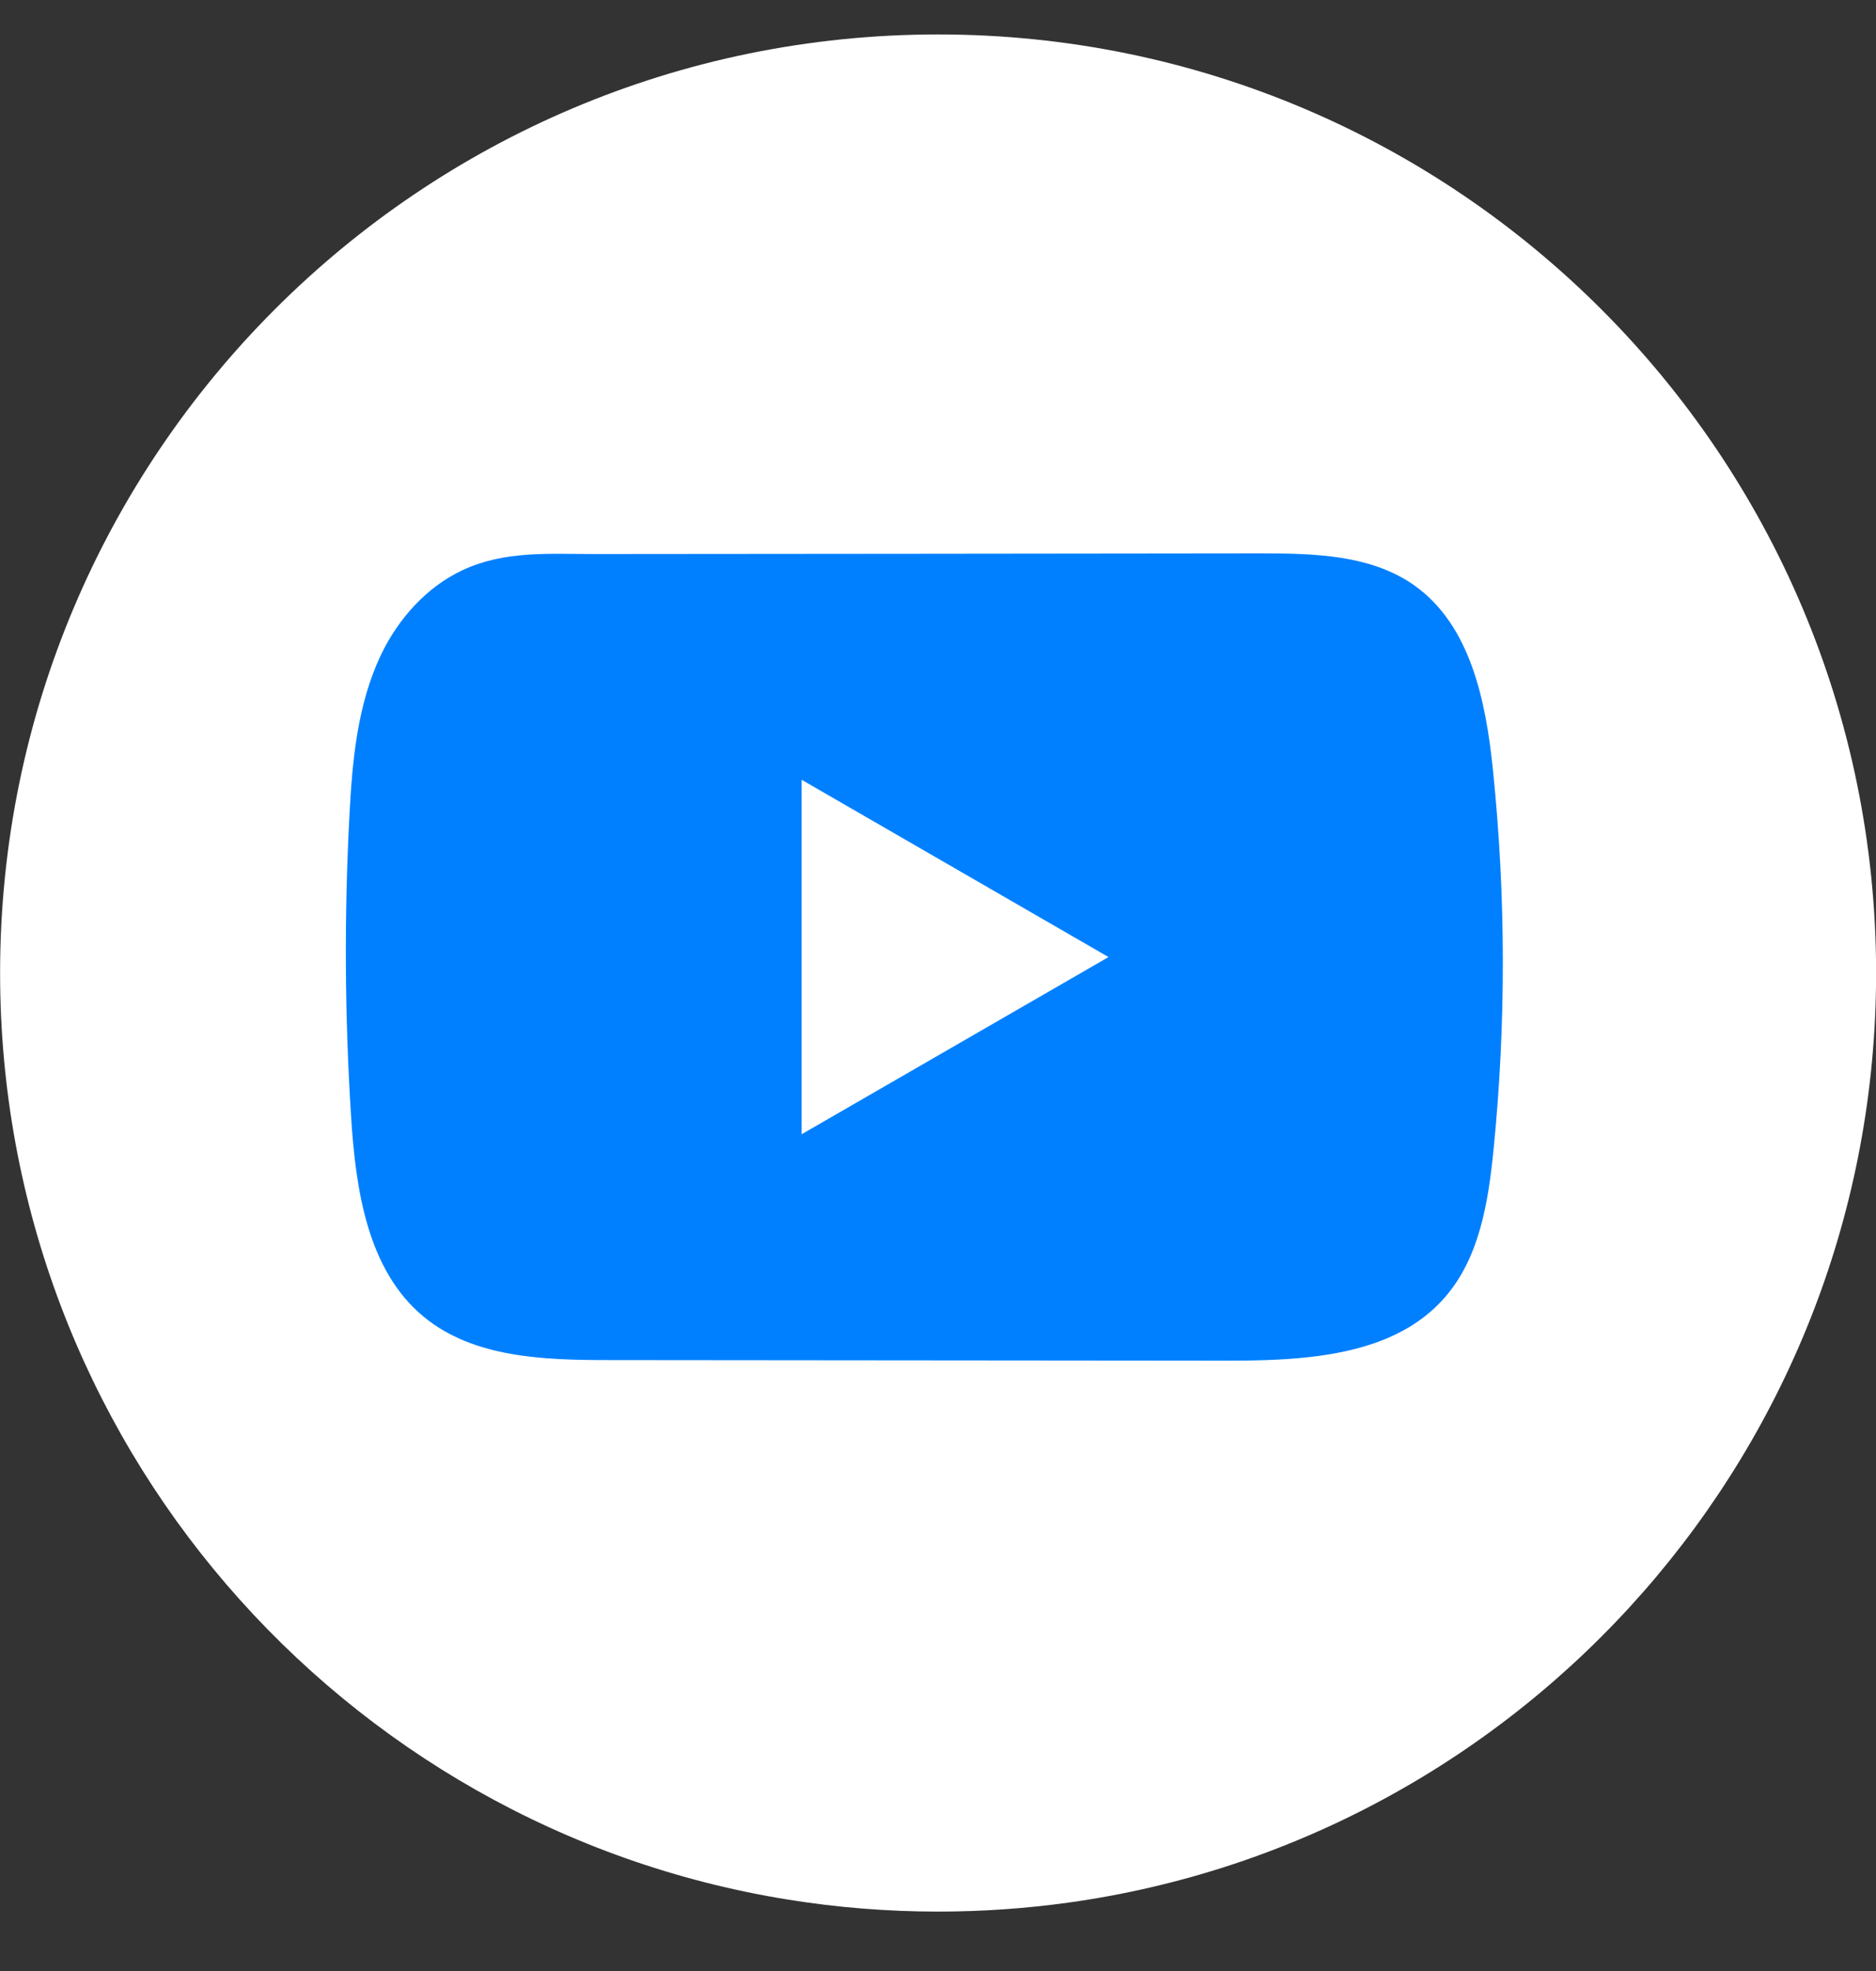
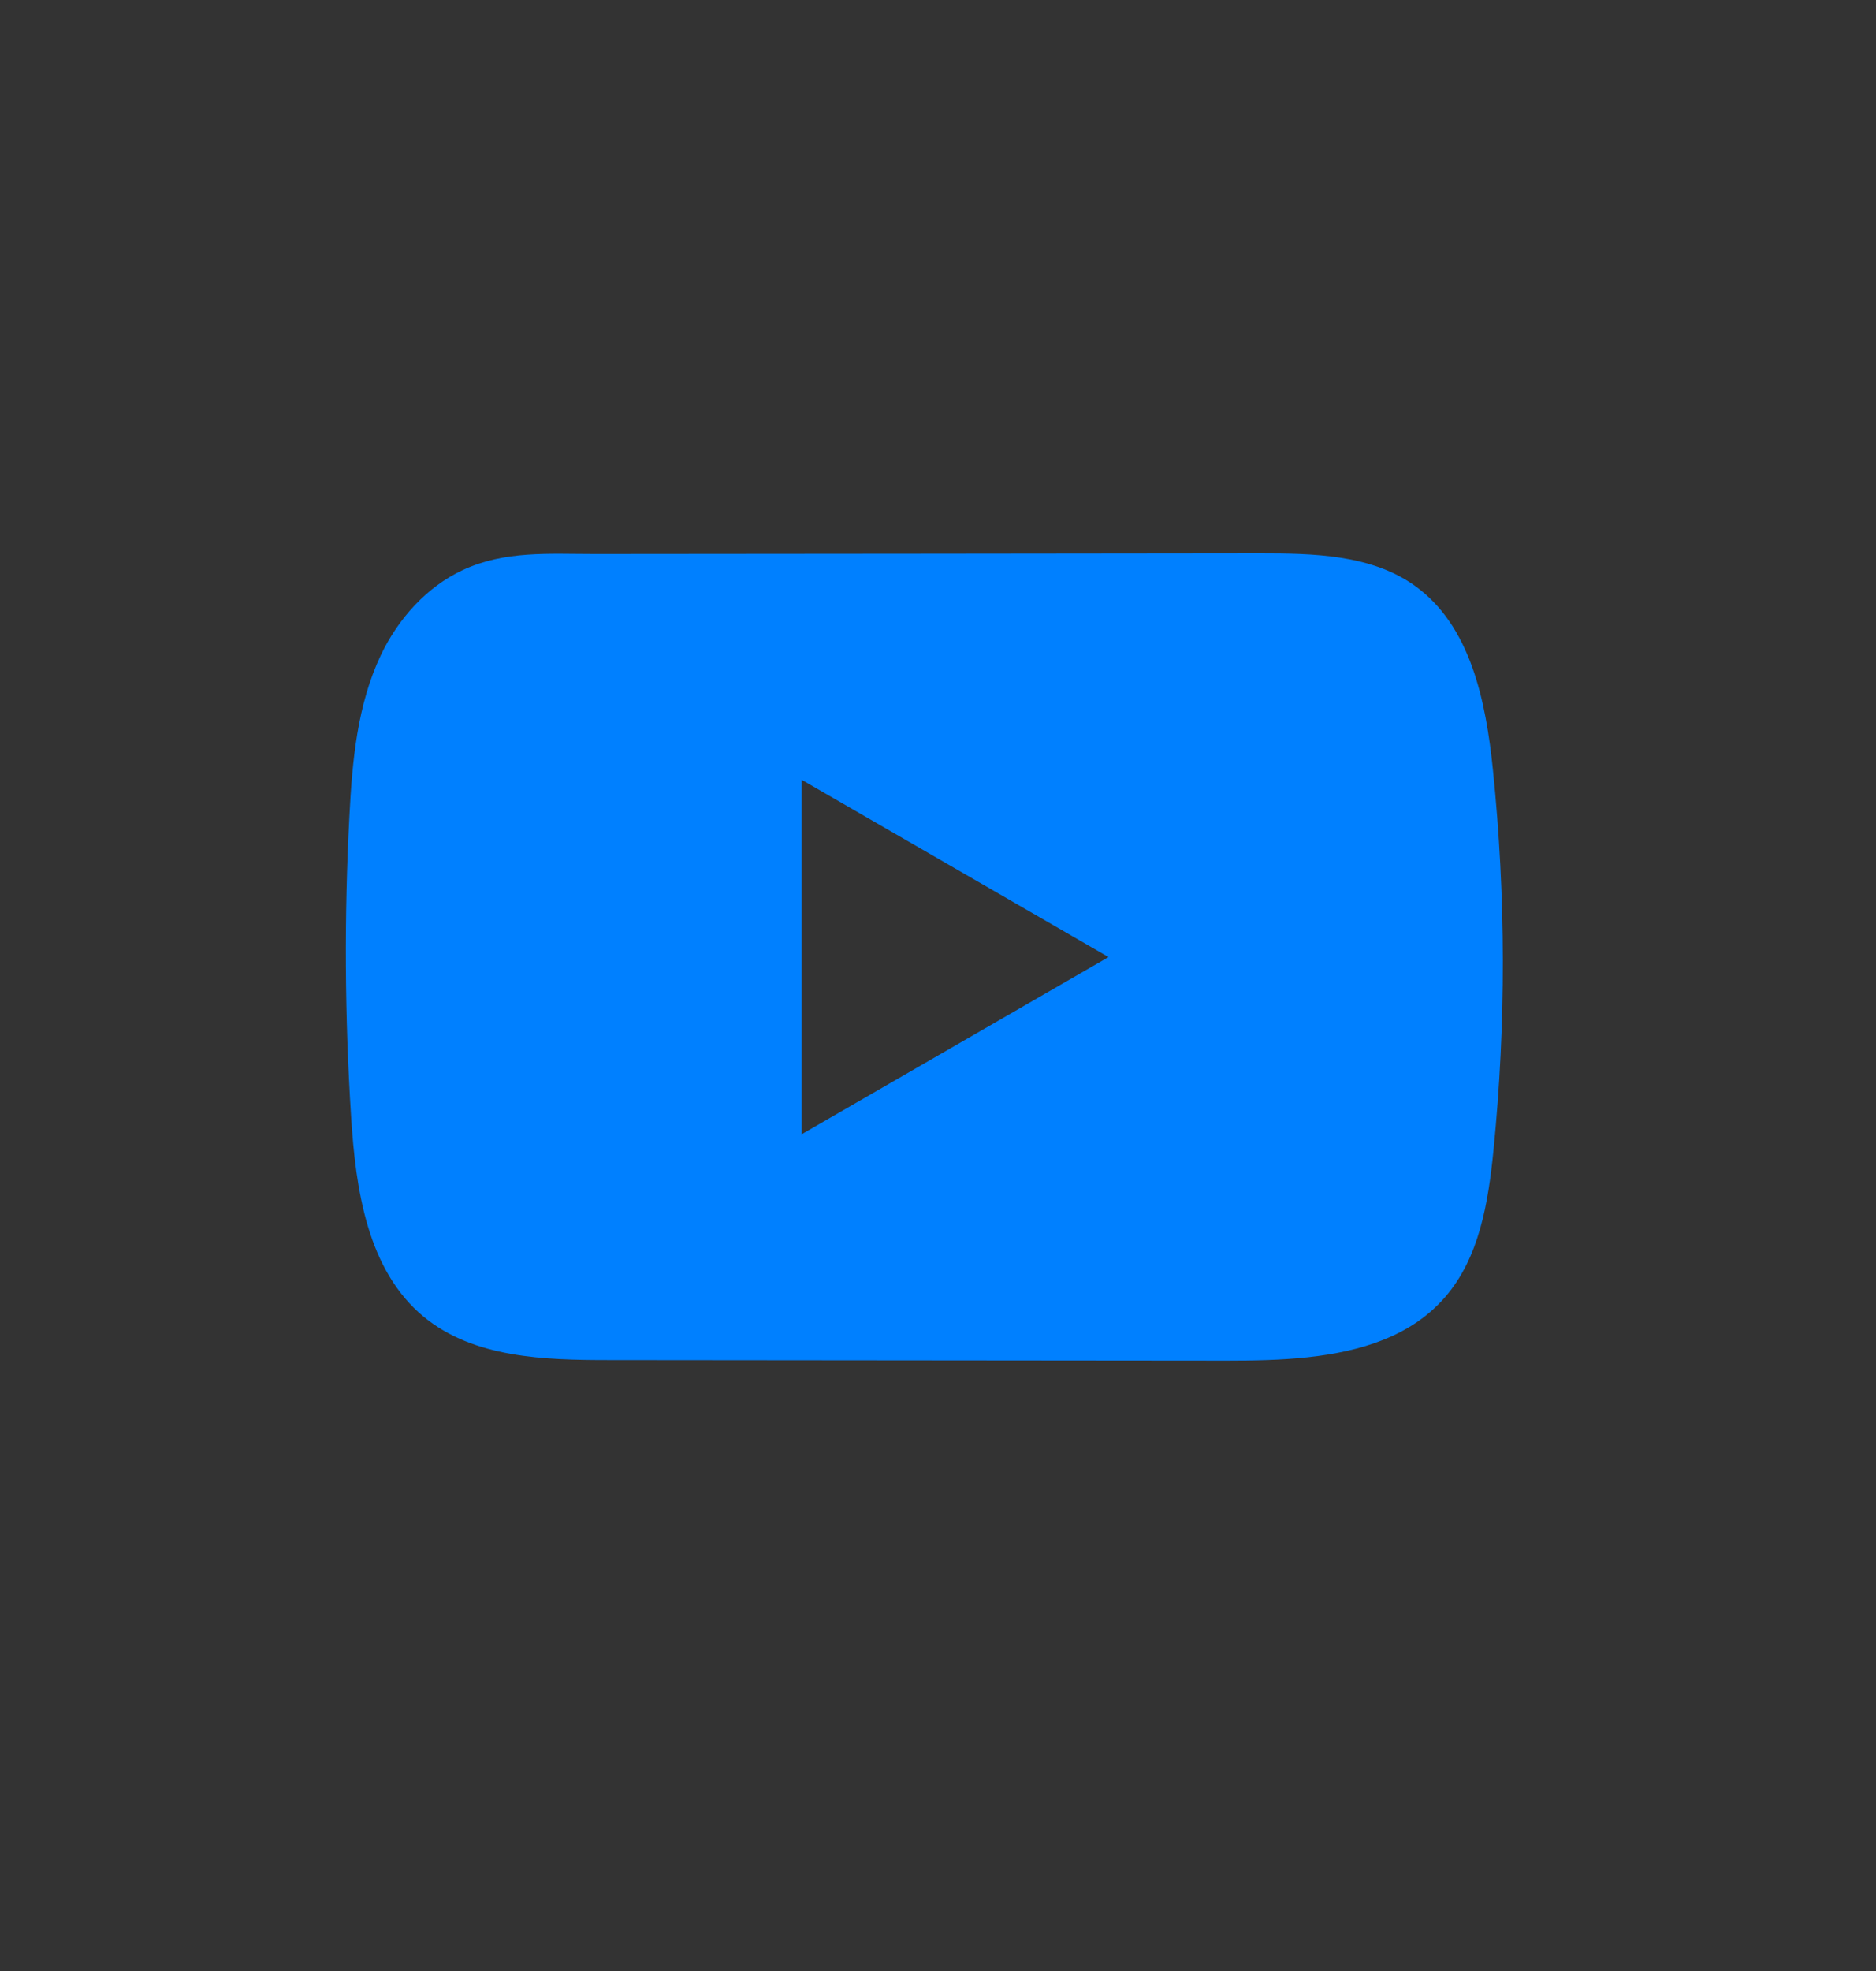
<svg xmlns="http://www.w3.org/2000/svg" width="20" height="21" viewBox="0 0 20 21" fill="none">
  <rect x="0" y="0" width="20" height="21" fill="#333333" stroke="none" />
-   <path d="M20.001 10.367C20.001 15.418 16.257 19.593 11.393 20.271C10.938 20.334 10.473 20.367 10.001 20.367C9.456 20.367 8.921 20.323 8.399 20.239C3.638 19.473 0.001 15.344 0.001 10.367C0.001 4.844 4.478 0.367 10.001 0.367C15.524 0.367 20.001 4.844 20.001 10.367V10.367Z" fill="white" />
  <path d="M15.916 8.202C15.841 7.47 15.678 6.662 15.078 6.237C14.613 5.908 14.002 5.896 13.432 5.896C12.226 5.897 11.021 5.898 9.815 5.9C8.656 5.901 7.496 5.902 6.337 5.903C5.852 5.903 5.381 5.865 4.931 6.075C4.545 6.255 4.243 6.597 4.061 6.978C3.809 7.508 3.755 8.108 3.725 8.694C3.669 9.76 3.675 10.83 3.743 11.896C3.792 12.674 3.916 13.534 4.518 14.03C5.051 14.469 5.804 14.491 6.495 14.491C8.69 14.493 10.884 14.495 13.079 14.497C13.361 14.497 13.655 14.492 13.941 14.461C14.506 14.4 15.044 14.238 15.406 13.82C15.772 13.399 15.866 12.812 15.922 12.256C16.057 10.909 16.055 9.548 15.916 8.202ZM8.546 12.085V8.308L11.818 10.197L8.546 12.085Z" fill="#0080FF" />
</svg>